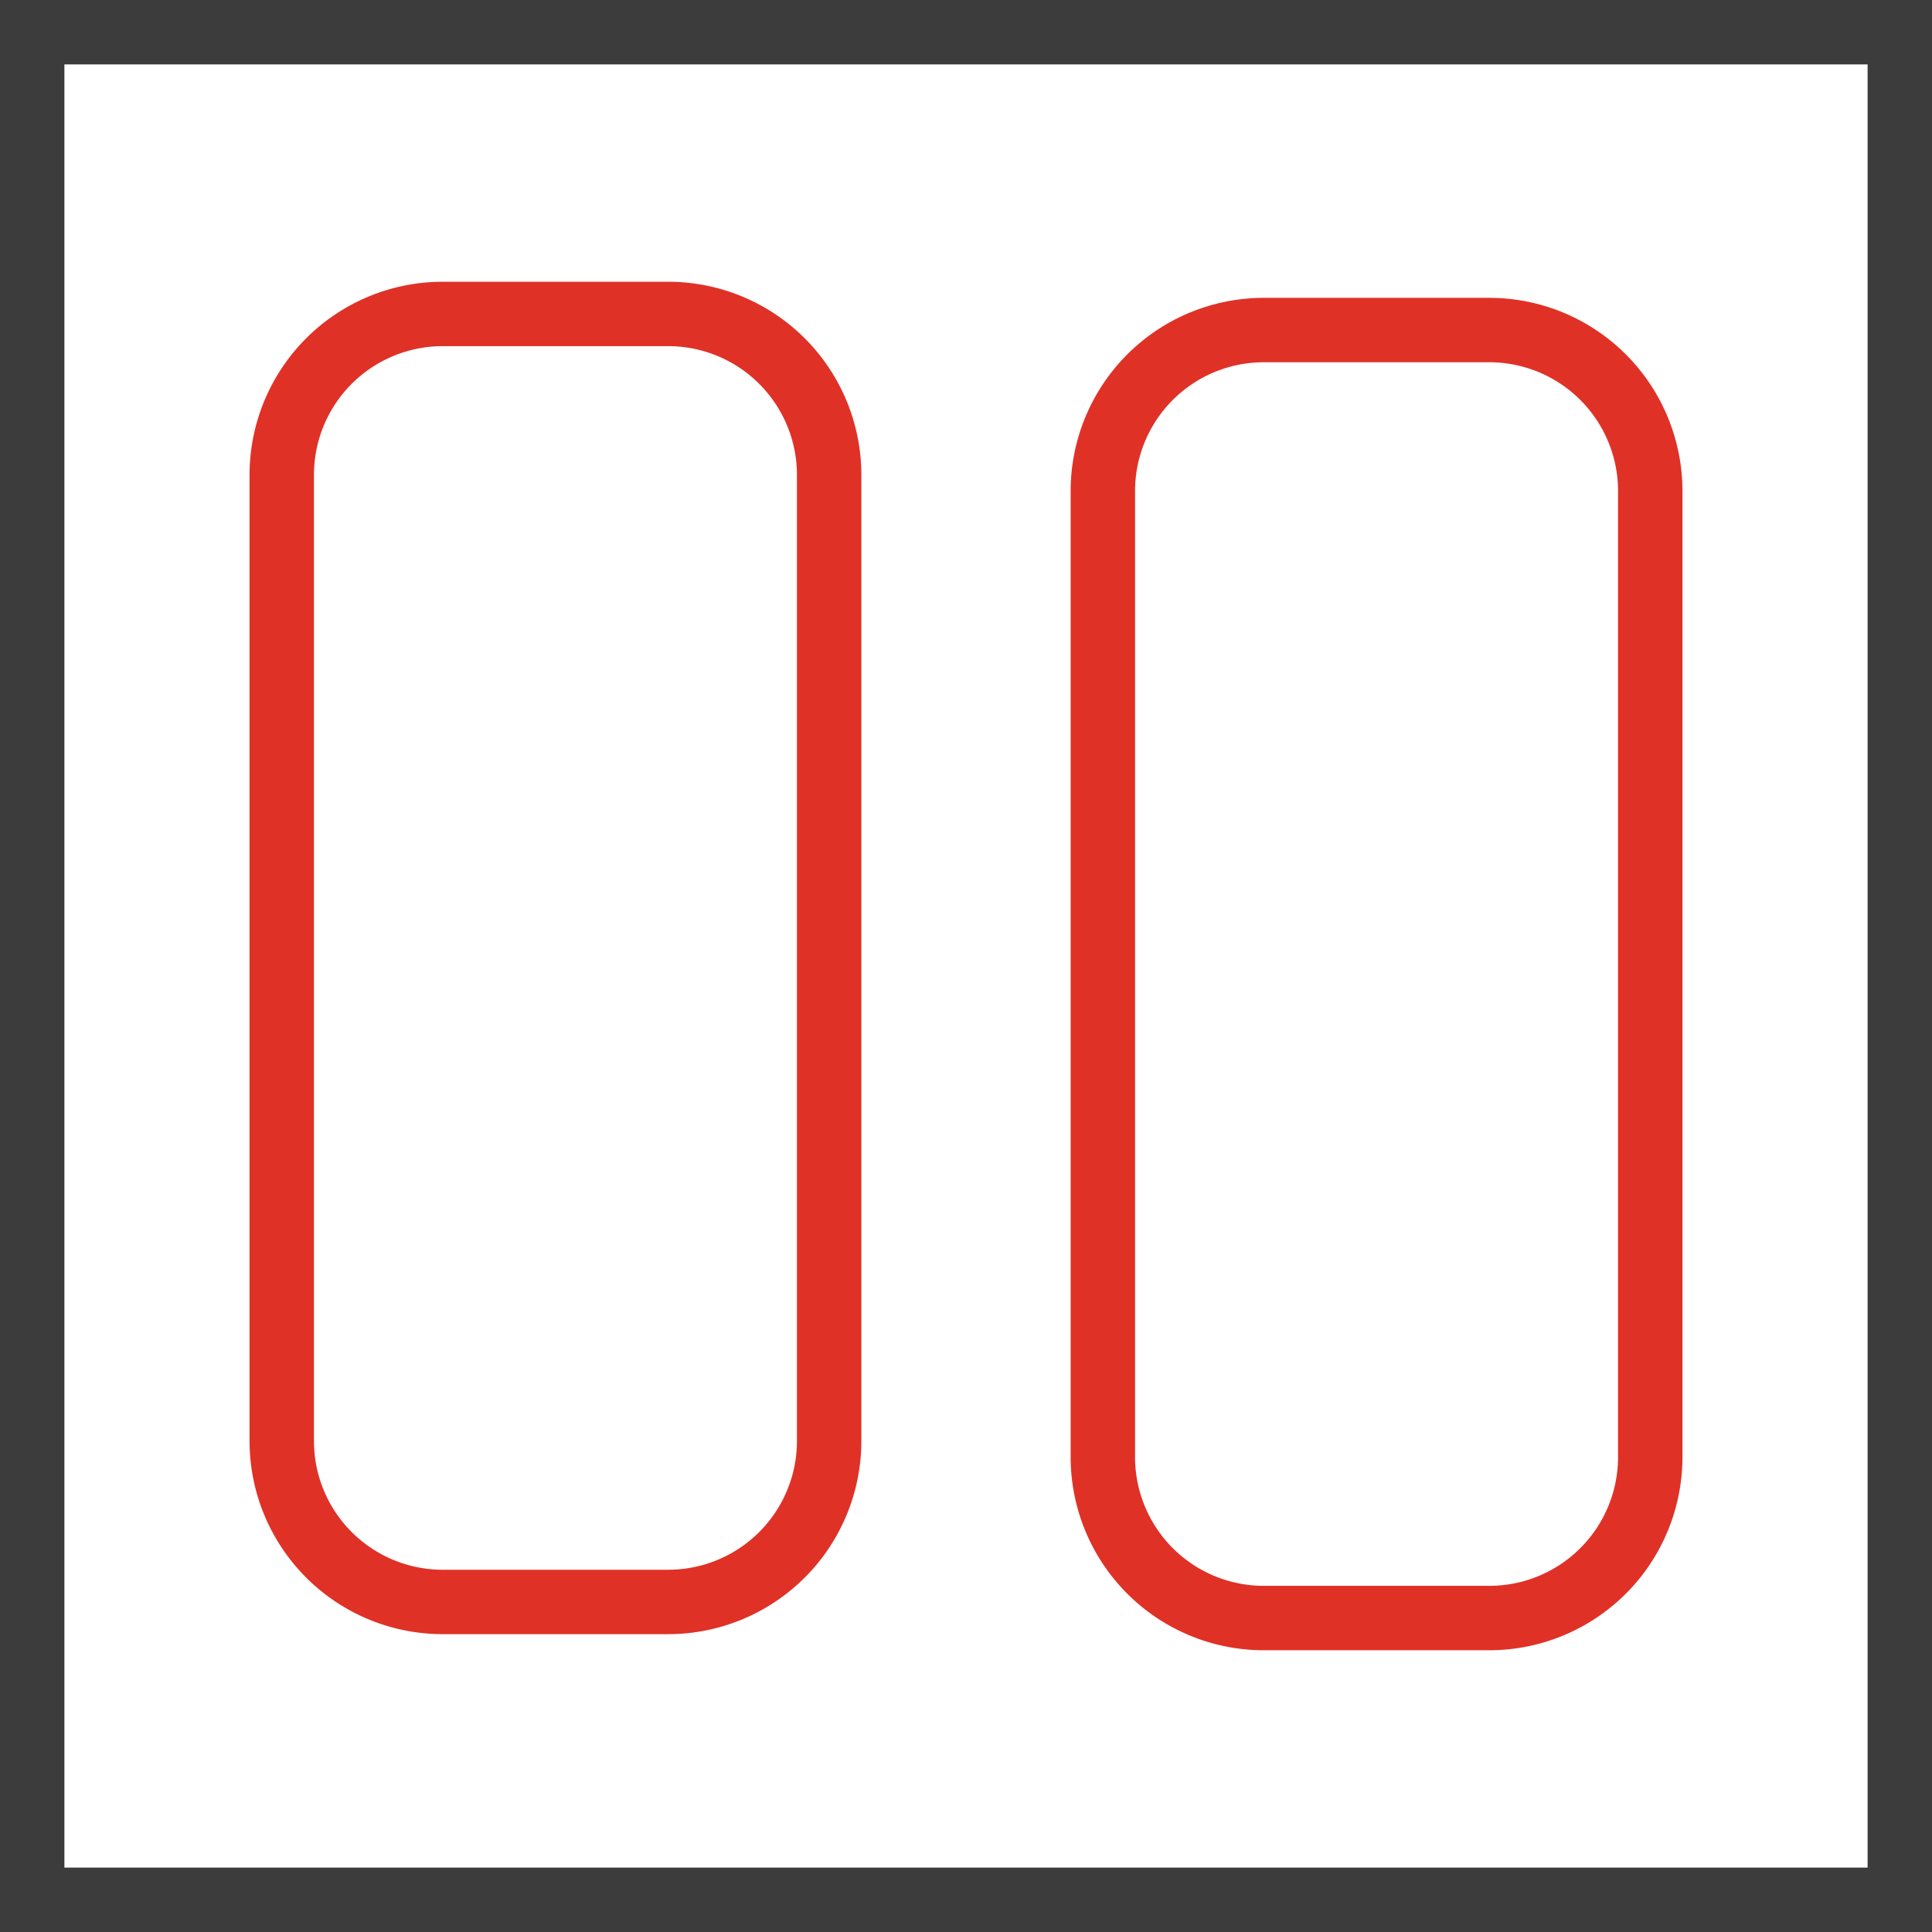
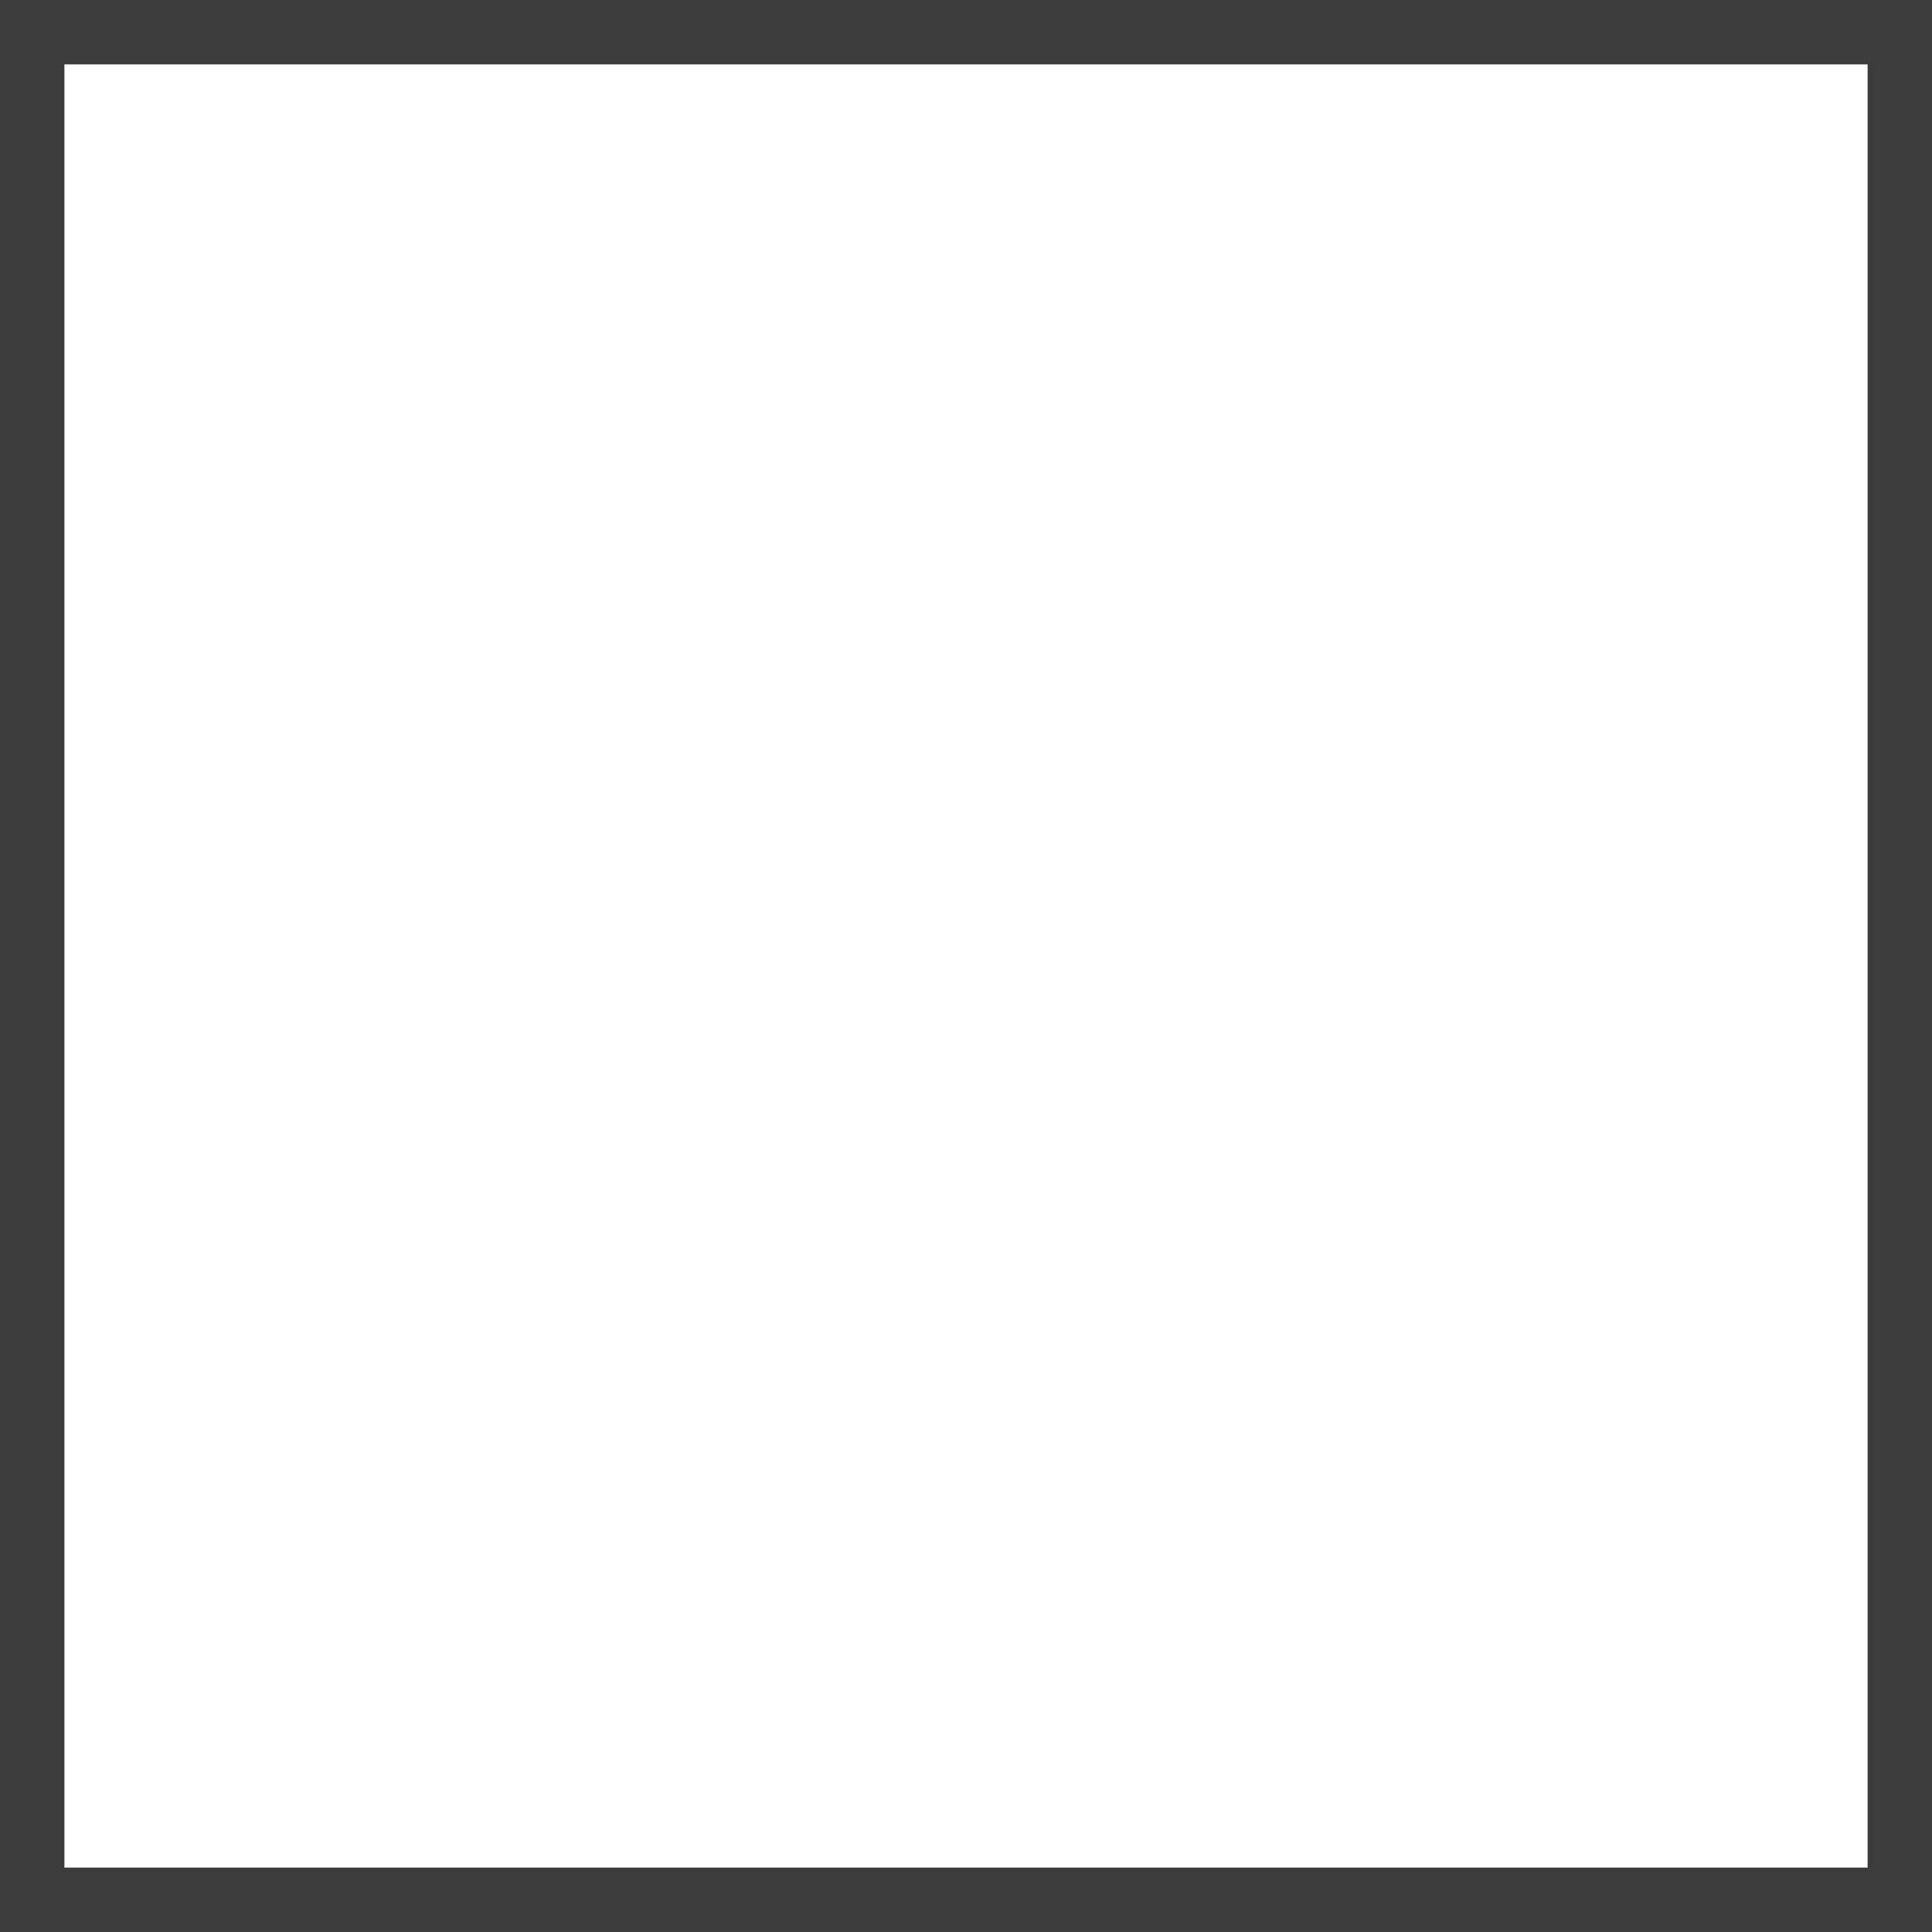
<svg xmlns="http://www.w3.org/2000/svg" viewBox="0 0 60 60">
  <defs>
    <style>.cls-1{fill:#3c3c3c;}.cls-2{fill:#e03127;}</style>
  </defs>
  <title>Зона Bridge</title>
  <g id="Слой_2" data-name="Слой 2">
    <g id="Слой_1-2" data-name="Слой 1">
      <path class="cls-1" d="M58,2V58H2V2H58m2-2H0V60H60V0Z" />
-       <path class="cls-2" d="M20.75,50.75h-7a6,6,0,0,1-6-6v-30a6,6,0,0,1,6-6h7a6,6,0,0,1,6,6v30A6,6,0,0,1,20.75,50.75Zm-7-40a4,4,0,0,0-4,4v30a4,4,0,0,0,4,4h7a4,4,0,0,0,4-4v-30a4,4,0,0,0-4-4Z" />
-       <path class="cls-2" d="M46.25,51.25h-7a6,6,0,0,1-6-6v-30a6,6,0,0,1,6-6h7a6,6,0,0,1,6,6v30A6,6,0,0,1,46.25,51.25Zm-7-40a4,4,0,0,0-4,4v30a4,4,0,0,0,4,4h7a4,4,0,0,0,4-4v-30a4,4,0,0,0-4-4Z" />
    </g>
  </g>
</svg>